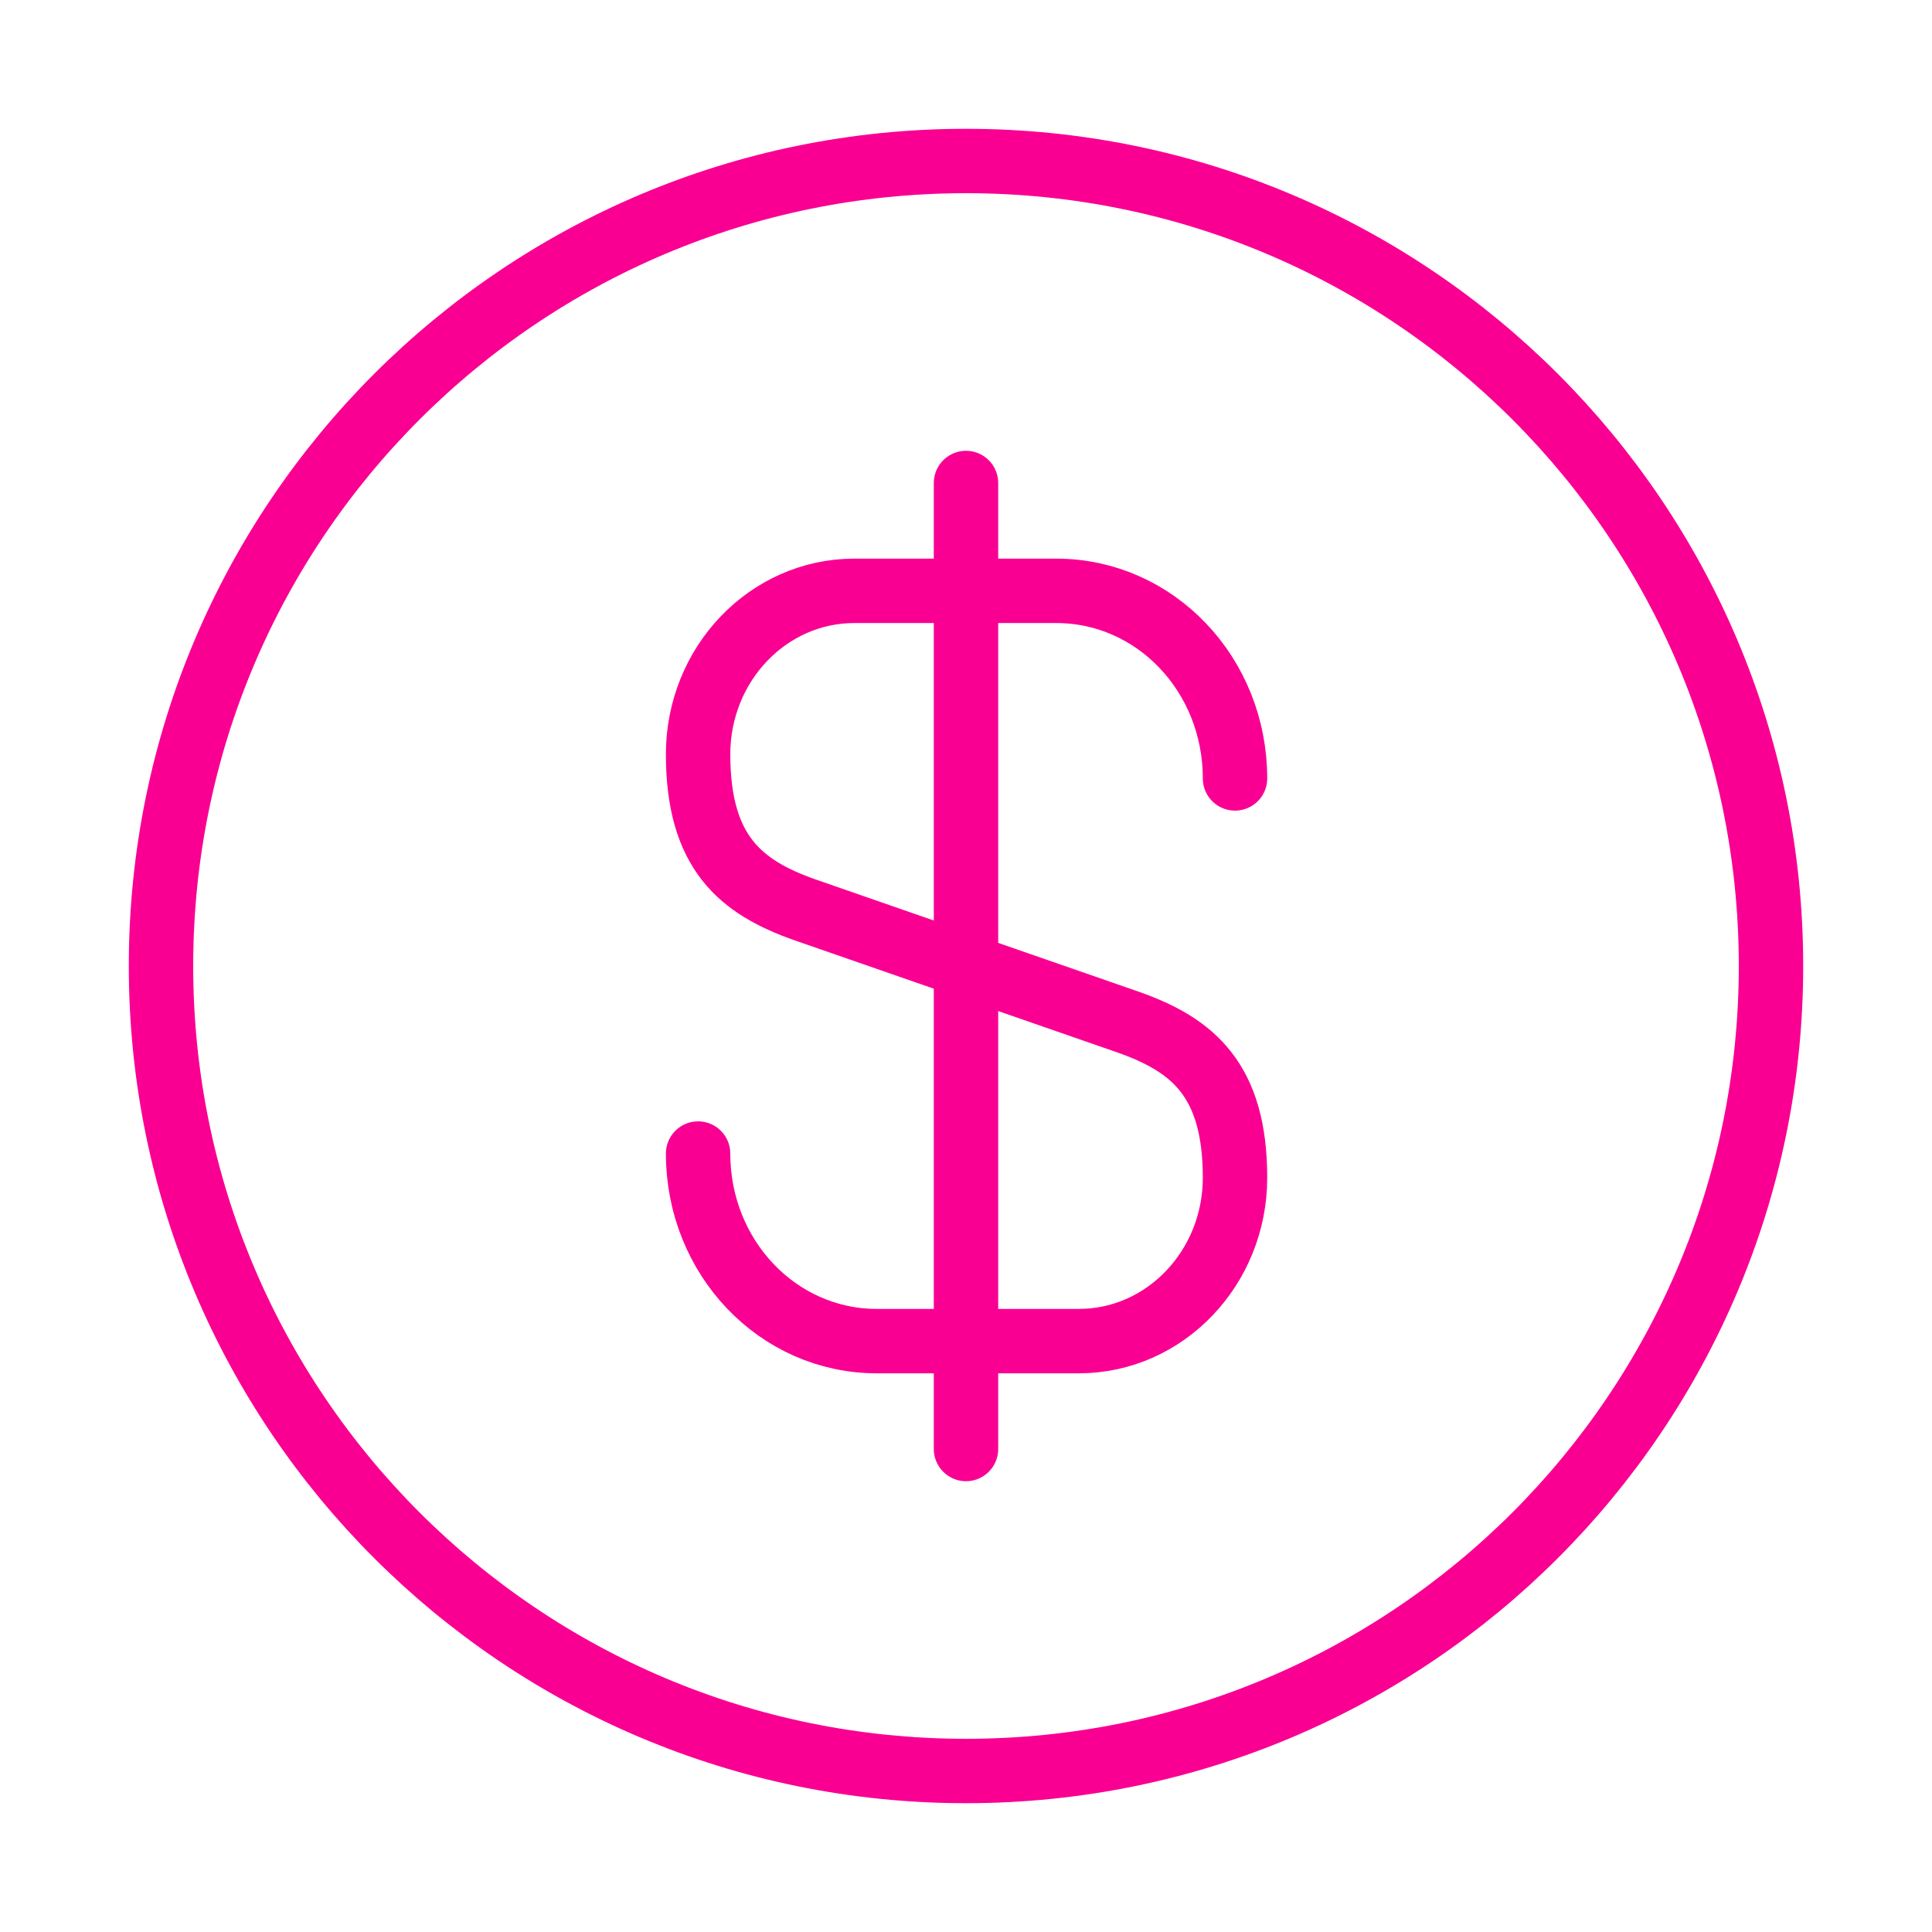
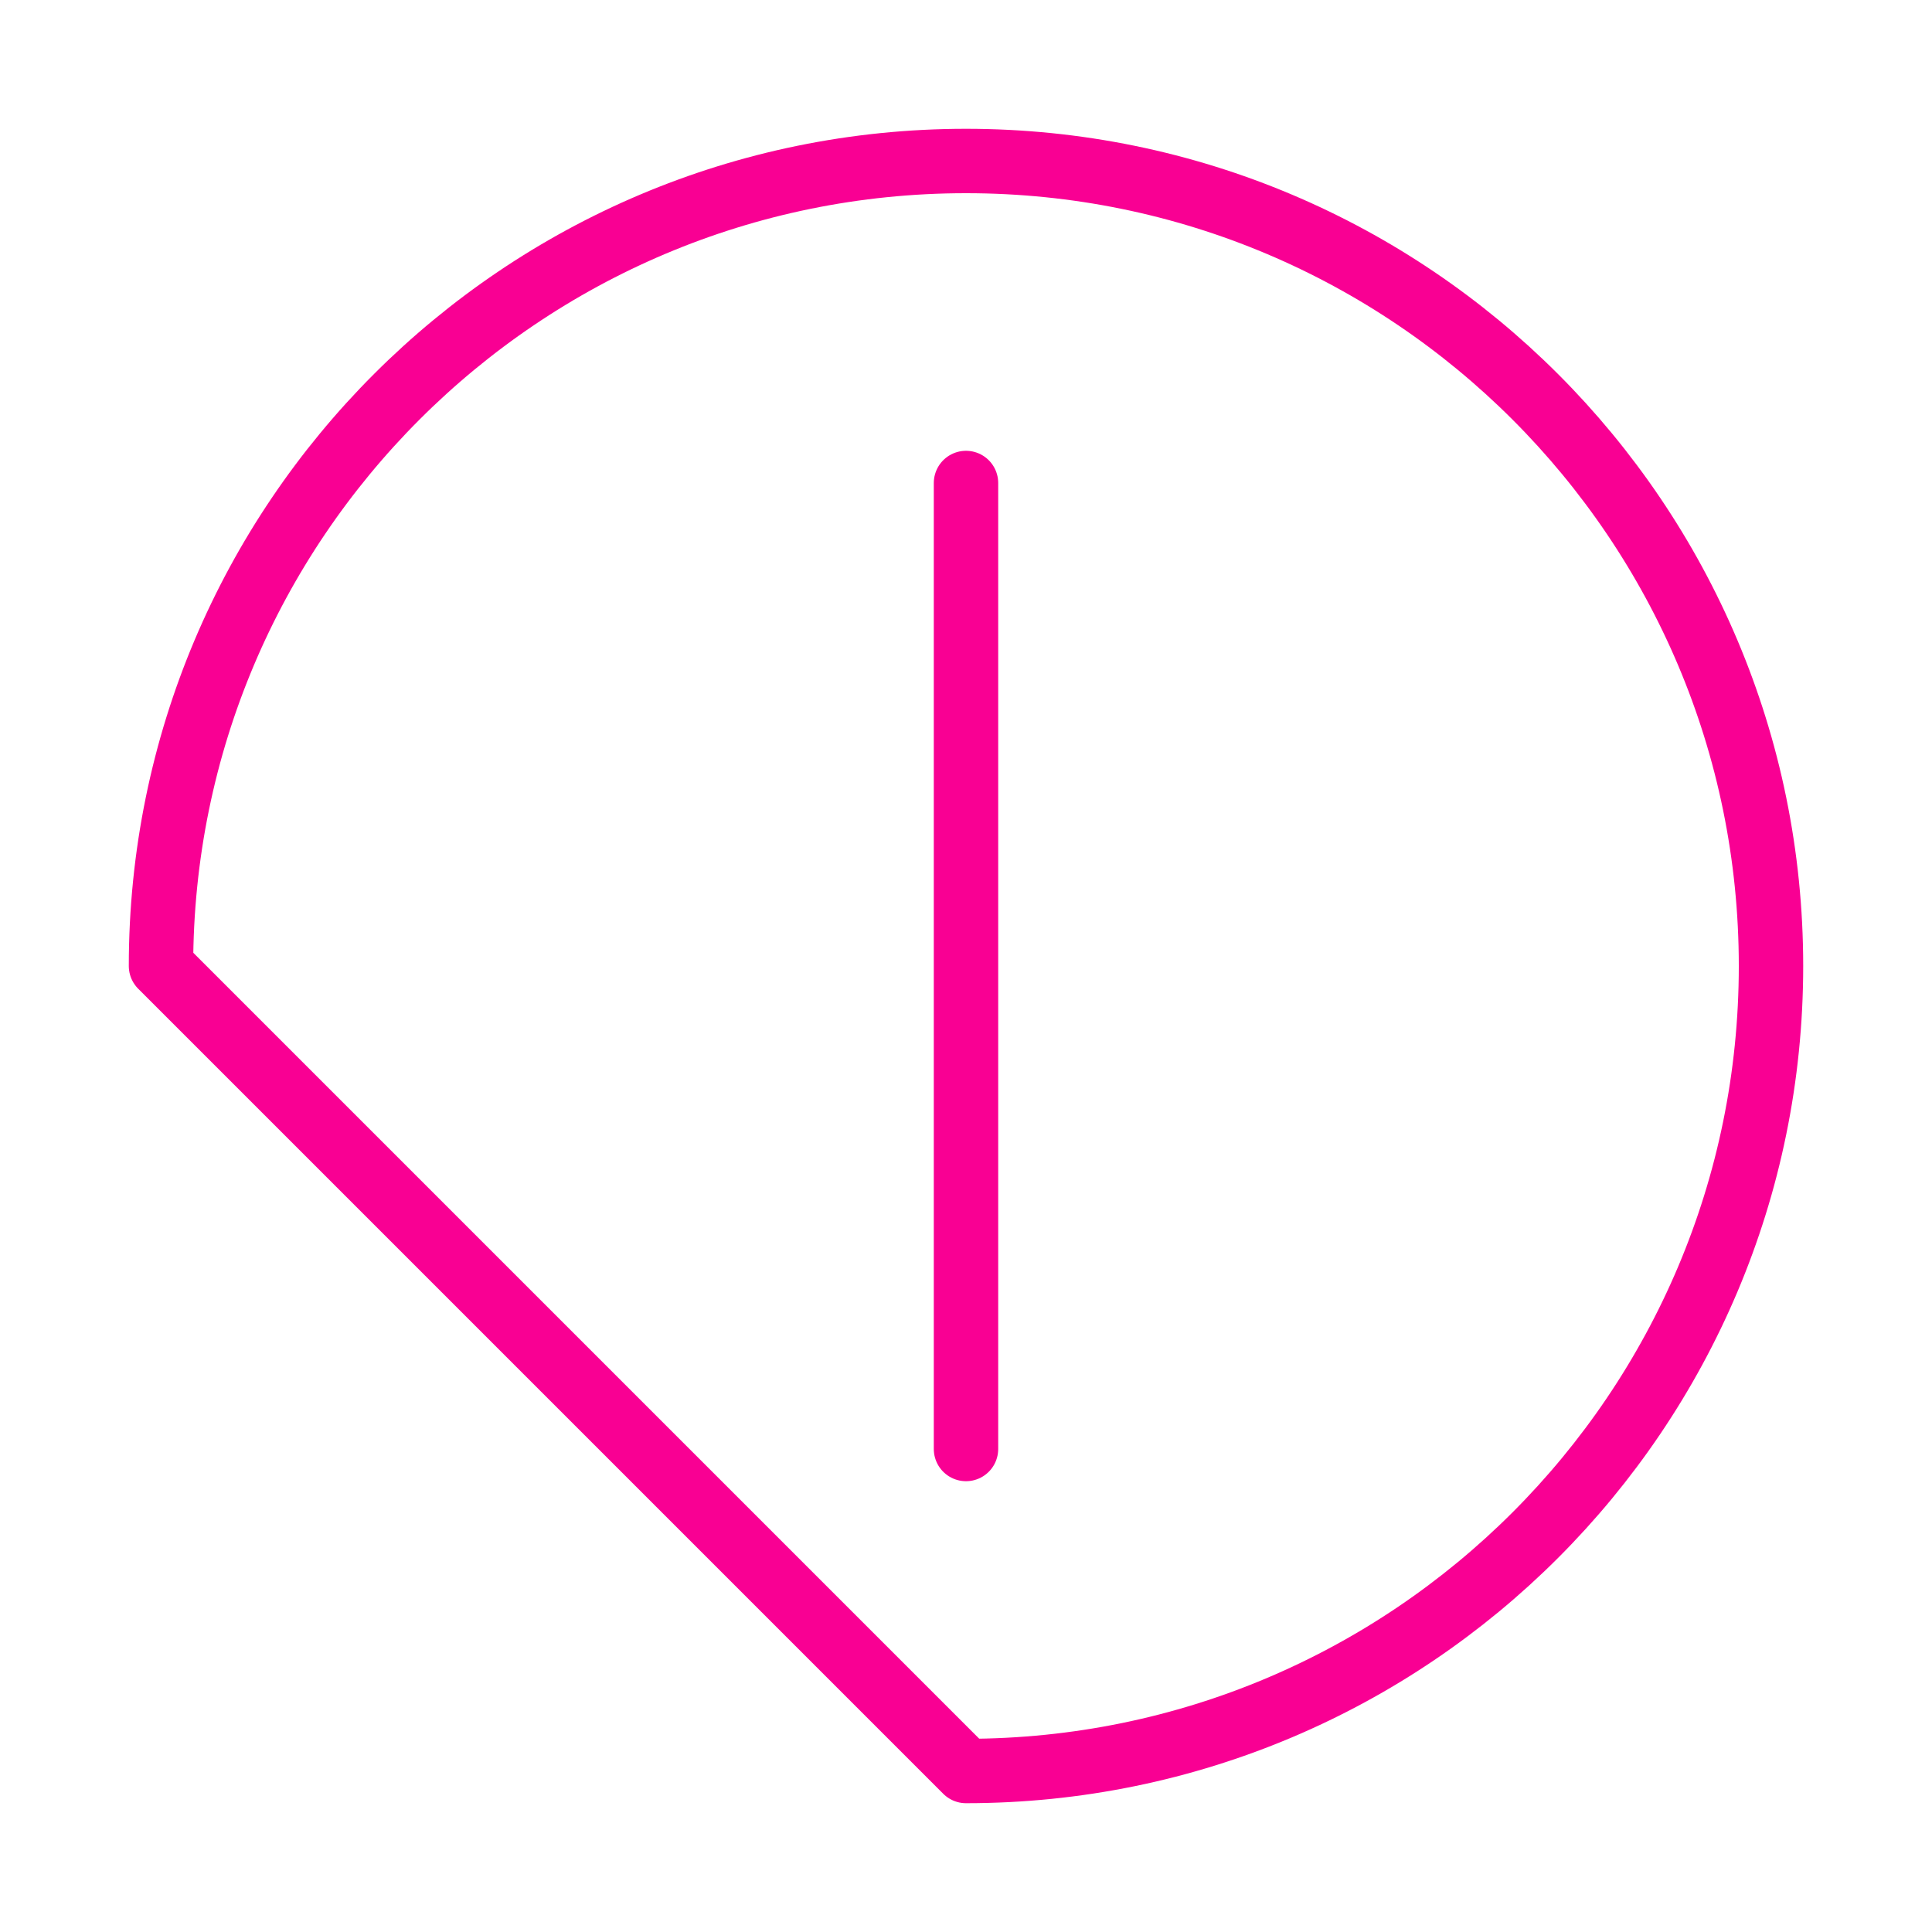
<svg xmlns="http://www.w3.org/2000/svg" width="90" height="90" viewBox="0 0 90 90" fill="none">
-   <path d="M32.52 53.737C32.52 58.574 36.232 62.474 40.844 62.474H50.257C54.27 62.474 57.532 59.062 57.532 54.862C57.532 50.287 55.544 48.674 52.582 47.624L37.469 42.374C34.507 41.324 32.52 39.712 32.52 35.137C32.52 30.937 35.782 27.524 39.794 27.524H49.207C53.819 27.524 57.532 31.424 57.532 36.262" stroke="#F90093" stroke-width="3" stroke-linecap="round" stroke-linejoin="round" />
  <path d="M45 22.5V67.5" stroke="#F90093" stroke-width="3" stroke-linecap="round" stroke-linejoin="round" />
-   <path d="M45 82.5C65.711 82.5 82.5 65.711 82.5 45C82.5 24.289 65.711 7.5 45 7.5C24.289 7.5 7.5 24.289 7.5 45C7.5 65.711 24.289 82.5 45 82.5Z" stroke="#F90093" stroke-width="3" stroke-linecap="round" stroke-linejoin="round" />
+   <path d="M45 82.5C65.711 82.5 82.5 65.711 82.5 45C82.5 24.289 65.711 7.5 45 7.5C24.289 7.5 7.5 24.289 7.5 45Z" stroke="#F90093" stroke-width="3" stroke-linecap="round" stroke-linejoin="round" />
</svg>